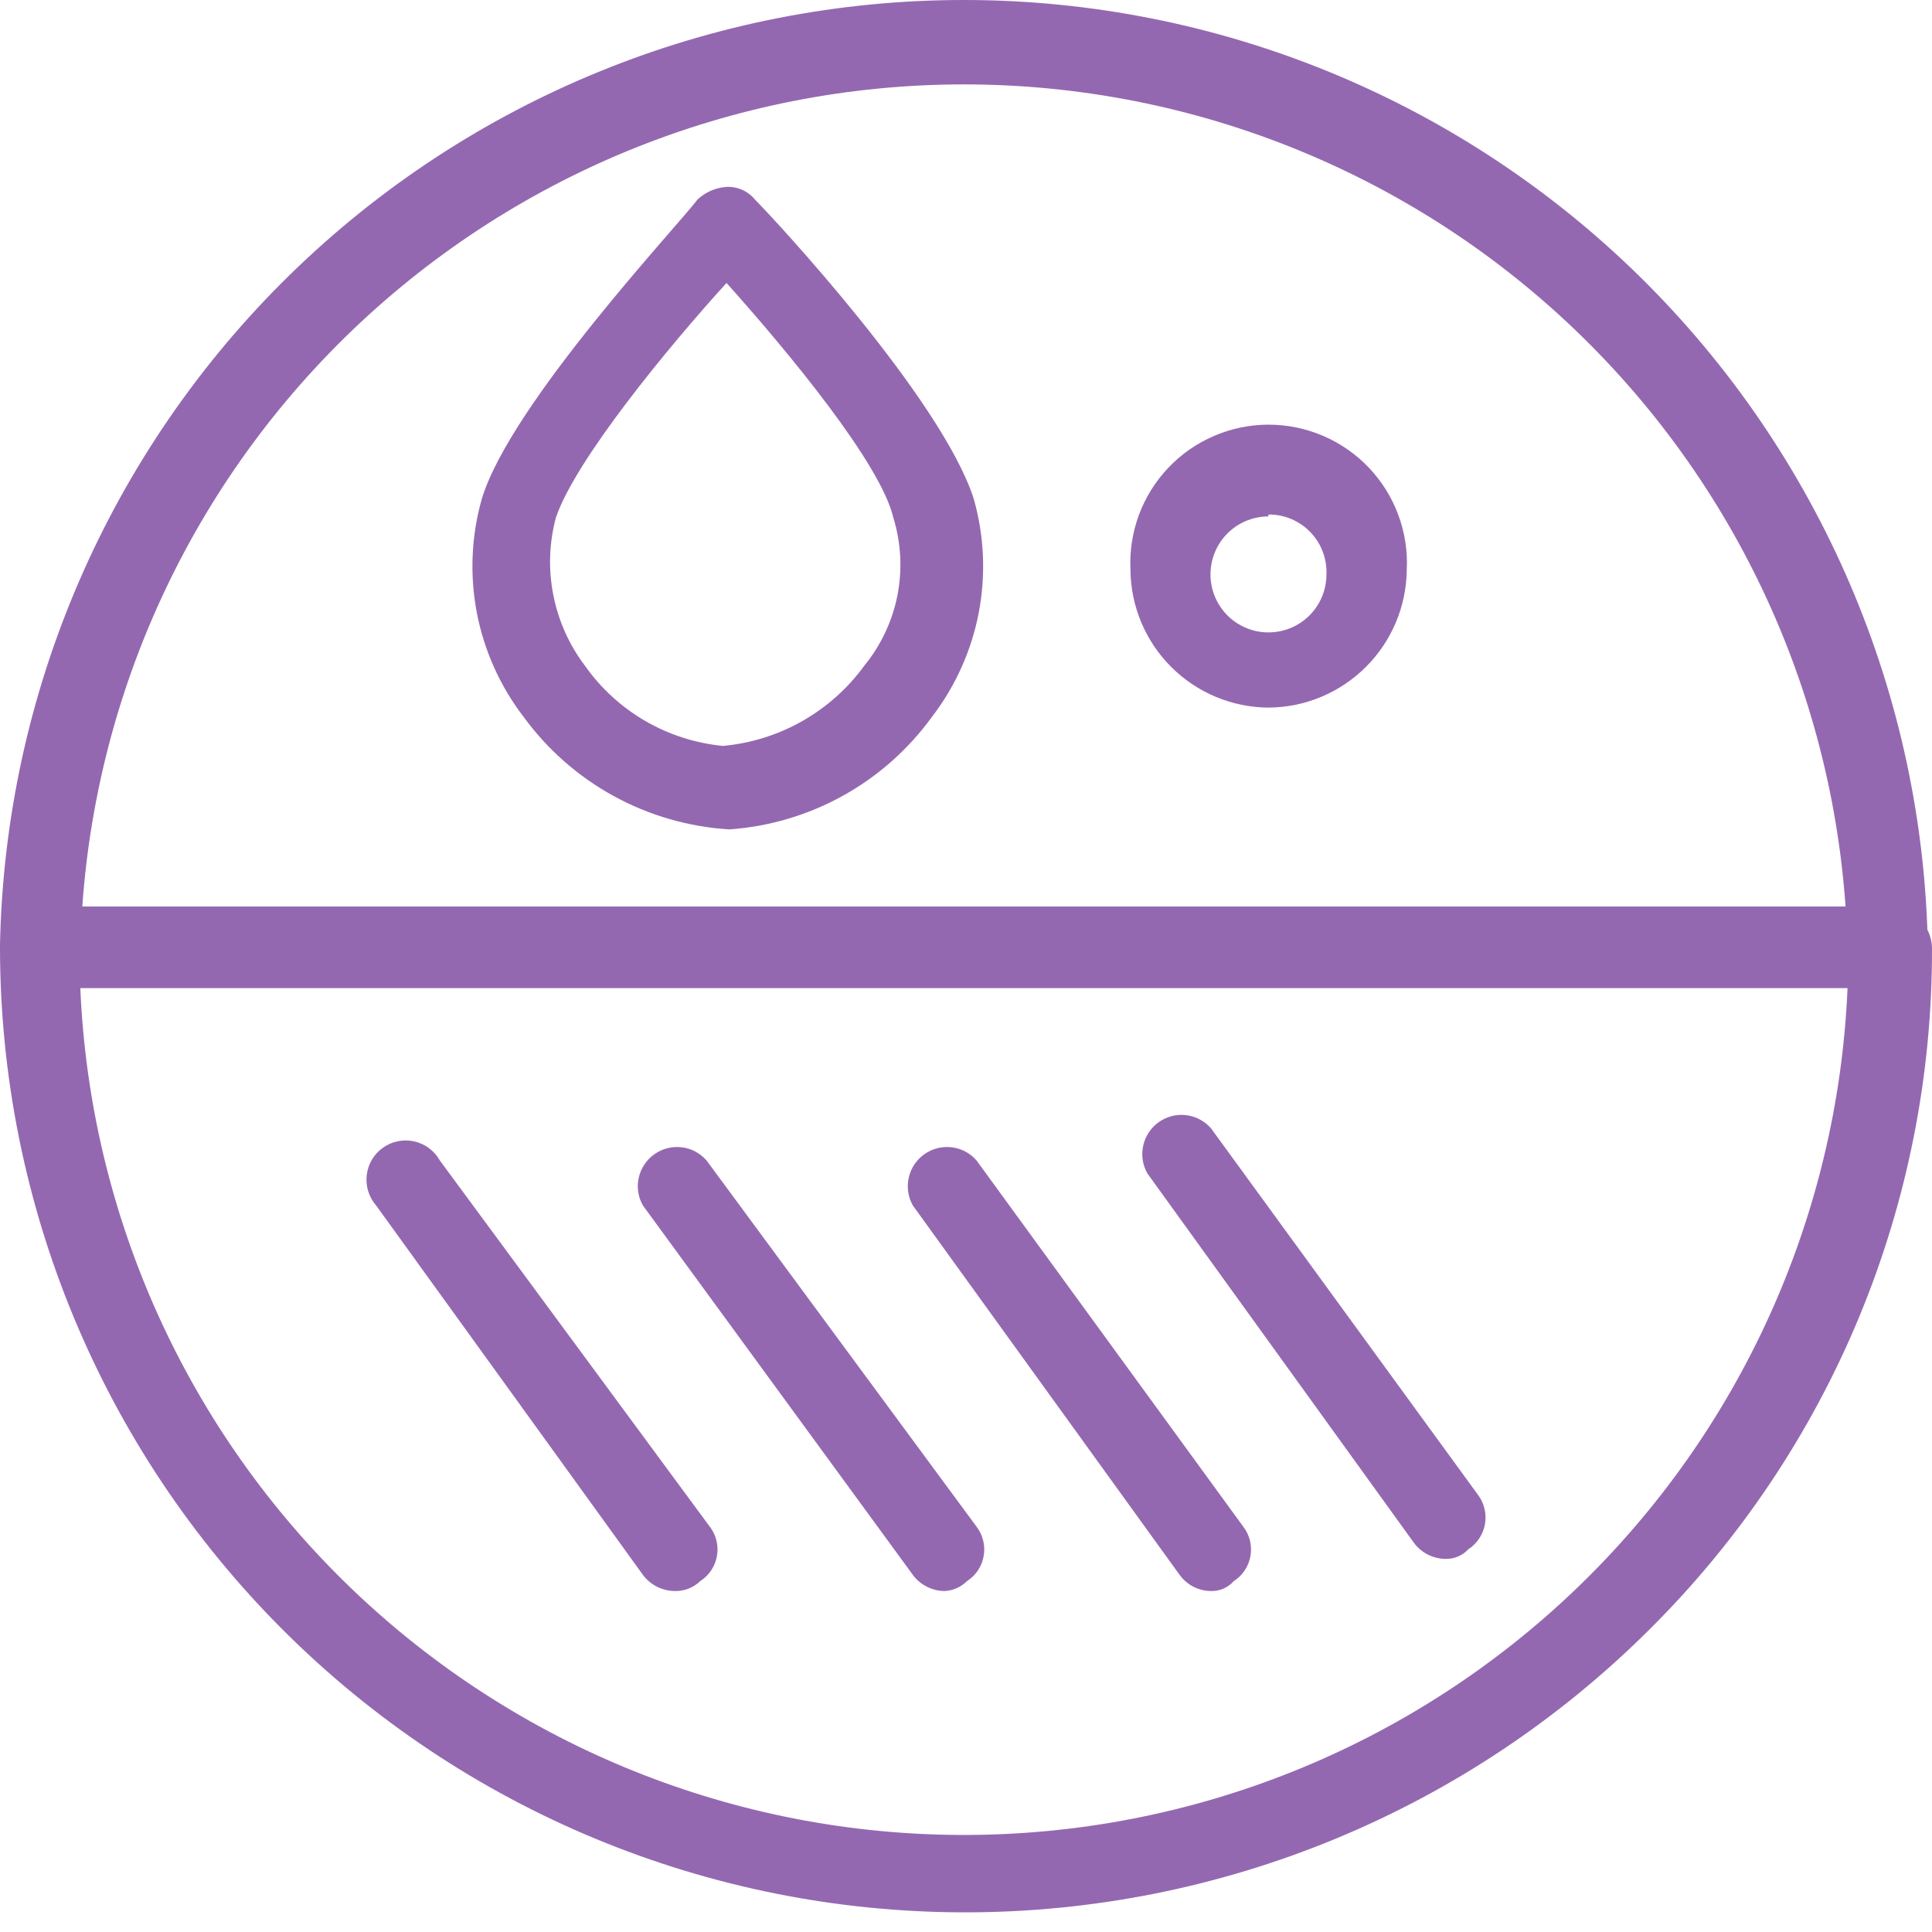
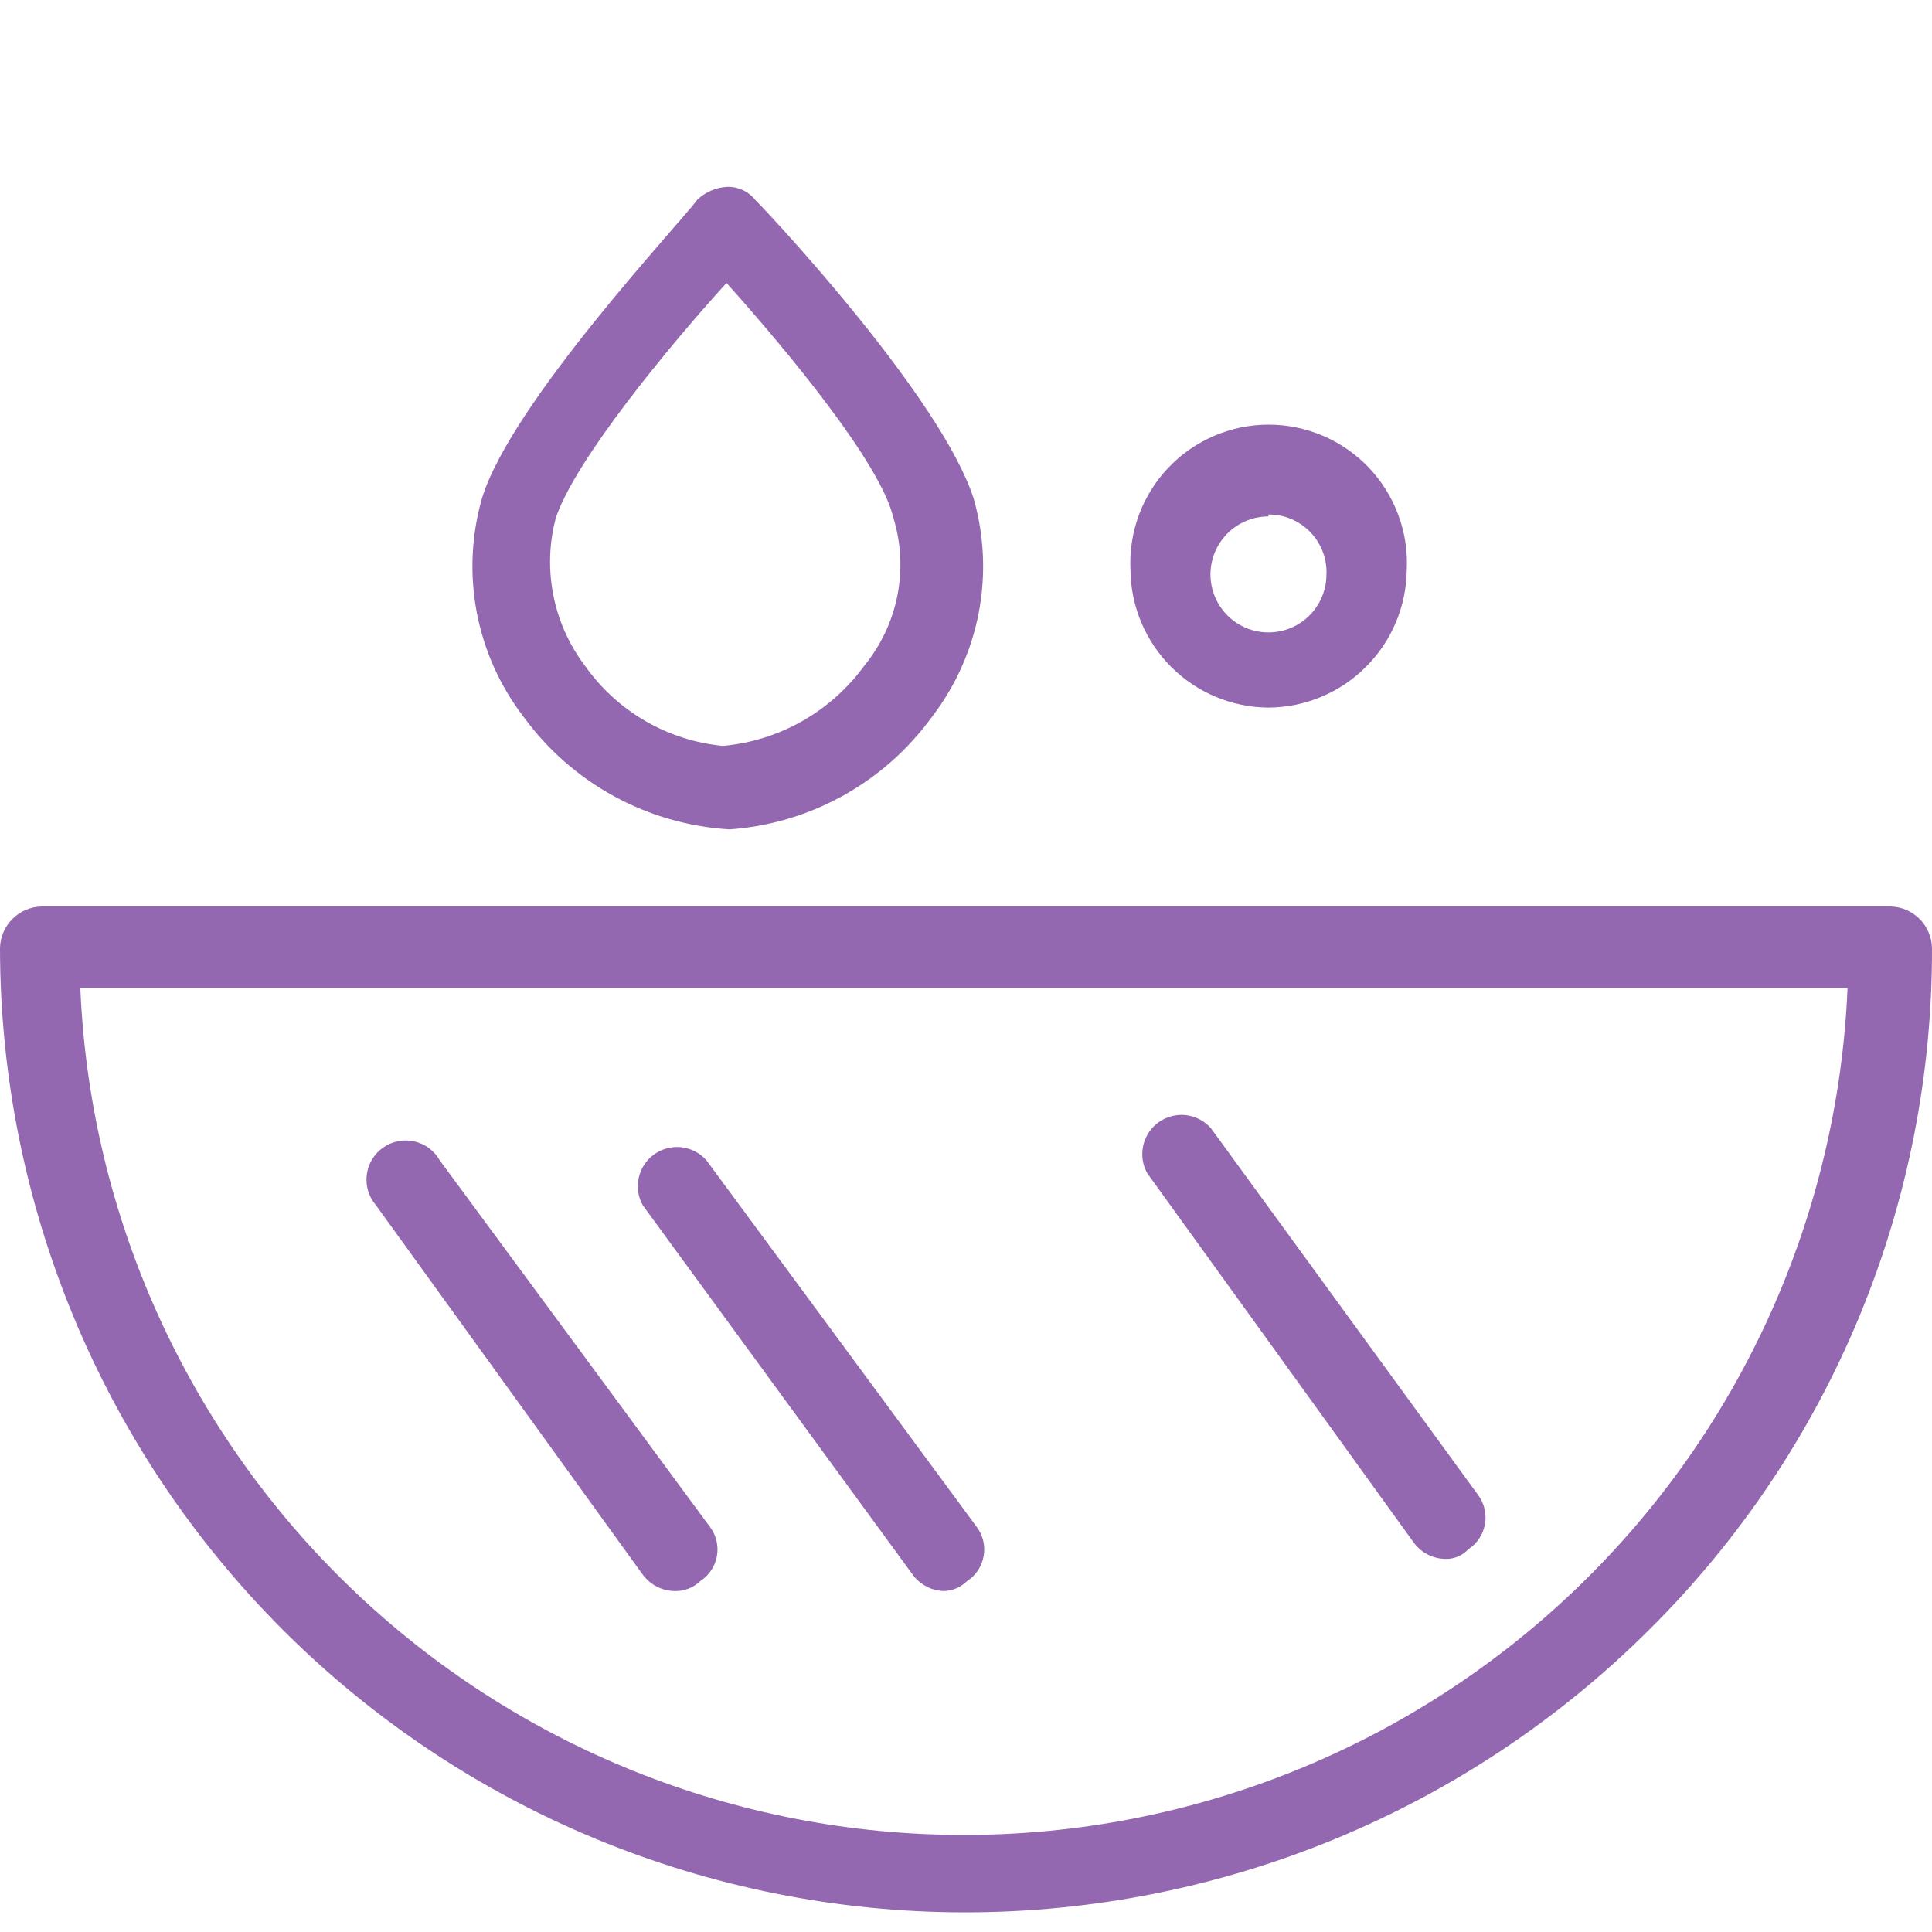
<svg xmlns="http://www.w3.org/2000/svg" width="35" height="35" viewBox="0 0 35 35" fill="none">
-   <path d="M0.756 17.877C0.557 17.874 0.366 17.793 0.225 17.652C0.084 17.511 0.003 17.32 0 17.12C0.09 12.544 1.974 8.186 5.245 4.984C8.516 1.782 12.914 -0.008 17.491 2.38985e-05C22.068 0.008 26.459 1.812 29.72 5.024C32.981 8.237 34.85 12.601 34.925 17.178C34.925 17.369 34.854 17.553 34.724 17.693C34.594 17.834 34.417 17.92 34.226 17.934C34.039 17.924 33.861 17.849 33.722 17.721C33.584 17.593 33.495 17.422 33.47 17.236C33.39 13.043 31.669 9.049 28.675 6.112C25.682 3.175 21.656 1.529 17.462 1.529C13.269 1.529 9.243 3.175 6.249 6.112C3.256 9.049 1.535 13.043 1.455 17.236C1.442 17.411 1.362 17.575 1.232 17.694C1.103 17.813 0.932 17.879 0.756 17.877Z" fill="#9468B1" />
  <path d="M17.465 34.644C12.835 34.639 8.395 32.797 5.121 29.523C1.846 26.249 0.005 21.809 0 17.178C0.003 16.979 0.084 16.788 0.225 16.647C0.366 16.506 0.557 16.425 0.756 16.422H34.244C34.443 16.425 34.634 16.506 34.775 16.647C34.916 16.788 34.997 16.979 35 17.178C35.006 19.472 34.557 21.745 33.678 23.864C32.799 25.983 31.507 27.906 29.879 29.522C26.583 32.807 22.118 34.649 17.465 34.644ZM1.455 17.9C1.63 22.028 3.393 25.928 6.376 28.787C9.359 31.646 13.331 33.242 17.462 33.242C21.594 33.242 25.566 31.646 28.549 28.787C31.531 25.928 33.295 22.028 33.47 17.9H1.455Z" fill="#9468B1" />
  <path d="M12.223 28.823C12.111 28.822 12 28.795 11.9 28.744C11.8 28.693 11.713 28.619 11.646 28.529L6.813 21.837C6.748 21.762 6.699 21.674 6.67 21.579C6.641 21.484 6.632 21.384 6.644 21.285C6.656 21.187 6.688 21.091 6.739 21.006C6.79 20.921 6.858 20.847 6.94 20.79C7.021 20.733 7.113 20.693 7.211 20.674C7.308 20.654 7.409 20.656 7.506 20.678C7.603 20.7 7.694 20.742 7.773 20.801C7.853 20.861 7.919 20.936 7.968 21.023L12.858 27.657C12.916 27.732 12.957 27.817 12.979 27.909C13.001 28 13.005 28.096 12.988 28.188C12.972 28.281 12.937 28.369 12.884 28.448C12.832 28.526 12.764 28.593 12.685 28.644C12.624 28.703 12.552 28.749 12.472 28.78C12.393 28.811 12.308 28.825 12.223 28.823Z" fill="#9468B1" />
  <path d="M17.113 28.823C17.001 28.823 16.89 28.796 16.79 28.744C16.689 28.693 16.602 28.619 16.536 28.529L11.646 21.837C11.559 21.684 11.533 21.504 11.572 21.333C11.611 21.161 11.712 21.01 11.856 20.909C11.999 20.808 12.175 20.763 12.35 20.784C12.524 20.805 12.685 20.89 12.8 21.023L17.691 27.657C17.748 27.732 17.789 27.818 17.811 27.909C17.834 28.001 17.837 28.096 17.82 28.189C17.804 28.281 17.769 28.37 17.717 28.448C17.665 28.527 17.597 28.593 17.517 28.644C17.409 28.752 17.265 28.815 17.113 28.823Z" fill="#9468B1" />
-   <path d="M21.946 28.823C21.833 28.823 21.722 28.797 21.622 28.746C21.521 28.695 21.435 28.62 21.369 28.529L16.536 21.837C16.45 21.684 16.424 21.504 16.463 21.333C16.502 21.161 16.603 21.01 16.746 20.909C16.89 20.808 17.066 20.763 17.241 20.784C17.415 20.805 17.576 20.89 17.691 21.023L22.523 27.657C22.581 27.732 22.622 27.818 22.644 27.909C22.666 28.001 22.67 28.096 22.653 28.189C22.637 28.281 22.602 28.37 22.55 28.448C22.497 28.527 22.43 28.593 22.35 28.644C22.3 28.701 22.237 28.747 22.168 28.778C22.098 28.809 22.022 28.824 21.946 28.823Z" fill="#9468B1" />
  <path d="M26.194 28.241C26.082 28.241 25.972 28.215 25.871 28.165C25.771 28.115 25.684 28.042 25.617 27.953L20.784 21.255C20.698 21.102 20.672 20.922 20.711 20.751C20.75 20.579 20.851 20.428 20.994 20.327C21.138 20.226 21.314 20.181 21.488 20.202C21.663 20.223 21.823 20.308 21.939 20.441L26.771 27.075C26.829 27.15 26.87 27.236 26.892 27.328C26.915 27.42 26.918 27.516 26.902 27.609C26.886 27.703 26.85 27.791 26.798 27.87C26.746 27.949 26.678 28.017 26.598 28.068C26.547 28.123 26.484 28.168 26.415 28.197C26.345 28.227 26.27 28.242 26.194 28.241Z" fill="#9468B1" />
  <path d="M13.216 15.025C12.483 14.982 11.768 14.776 11.123 14.424C10.478 14.072 9.919 13.581 9.486 12.987C9.06 12.433 8.77 11.786 8.638 11.1C8.507 10.413 8.538 9.705 8.73 9.032C9.255 7.3 12.339 4.026 12.633 3.617C12.777 3.482 12.962 3.4 13.159 3.386C13.257 3.381 13.356 3.399 13.446 3.439C13.536 3.479 13.616 3.54 13.678 3.617C14.03 3.969 17.056 7.225 17.639 9.032C17.831 9.705 17.862 10.413 17.731 11.1C17.599 11.786 17.309 12.433 16.883 12.987C16.457 13.574 15.909 14.061 15.275 14.413C14.642 14.765 13.939 14.974 13.216 15.025ZM13.159 5.129C12.108 6.284 10.422 8.334 10.07 9.379C9.948 9.836 9.932 10.315 10.024 10.779C10.114 11.243 10.31 11.68 10.595 12.058C10.882 12.466 11.254 12.807 11.686 13.059C12.117 13.31 12.598 13.464 13.095 13.513C13.601 13.467 14.092 13.314 14.534 13.063C14.976 12.812 15.36 12.469 15.659 12.058C15.96 11.689 16.166 11.252 16.258 10.784C16.349 10.317 16.324 9.834 16.184 9.379C15.953 8.391 14.261 6.353 13.164 5.129H13.159Z" fill="#9468B1" />
  <path d="M22.979 12.819C22.318 12.815 21.685 12.55 21.217 12.082C20.749 11.614 20.484 10.981 20.479 10.319C20.463 9.981 20.516 9.642 20.634 9.324C20.753 9.006 20.934 8.716 21.169 8.47C21.402 8.225 21.684 8.029 21.996 7.896C22.308 7.762 22.643 7.693 22.982 7.693C23.322 7.693 23.657 7.762 23.969 7.896C24.281 8.029 24.562 8.225 24.796 8.47C25.03 8.716 25.212 9.006 25.33 9.324C25.449 9.642 25.502 9.981 25.485 10.319C25.479 10.982 25.213 11.615 24.744 12.082C24.276 12.55 23.642 12.815 22.979 12.819ZM22.979 9.355C22.772 9.355 22.569 9.417 22.396 9.532C22.223 9.648 22.088 9.812 22.009 10.004C21.929 10.196 21.908 10.407 21.949 10.611C21.989 10.815 22.09 11.002 22.236 11.149C22.383 11.296 22.571 11.396 22.774 11.437C22.978 11.477 23.19 11.456 23.382 11.377C23.574 11.297 23.738 11.163 23.853 10.99C23.969 10.817 24.03 10.614 24.03 10.406C24.036 10.265 24.012 10.124 23.962 9.992C23.912 9.86 23.835 9.74 23.737 9.639C23.639 9.537 23.521 9.457 23.391 9.402C23.261 9.347 23.121 9.32 22.979 9.321V9.355Z" fill="#9468B1" />
</svg>